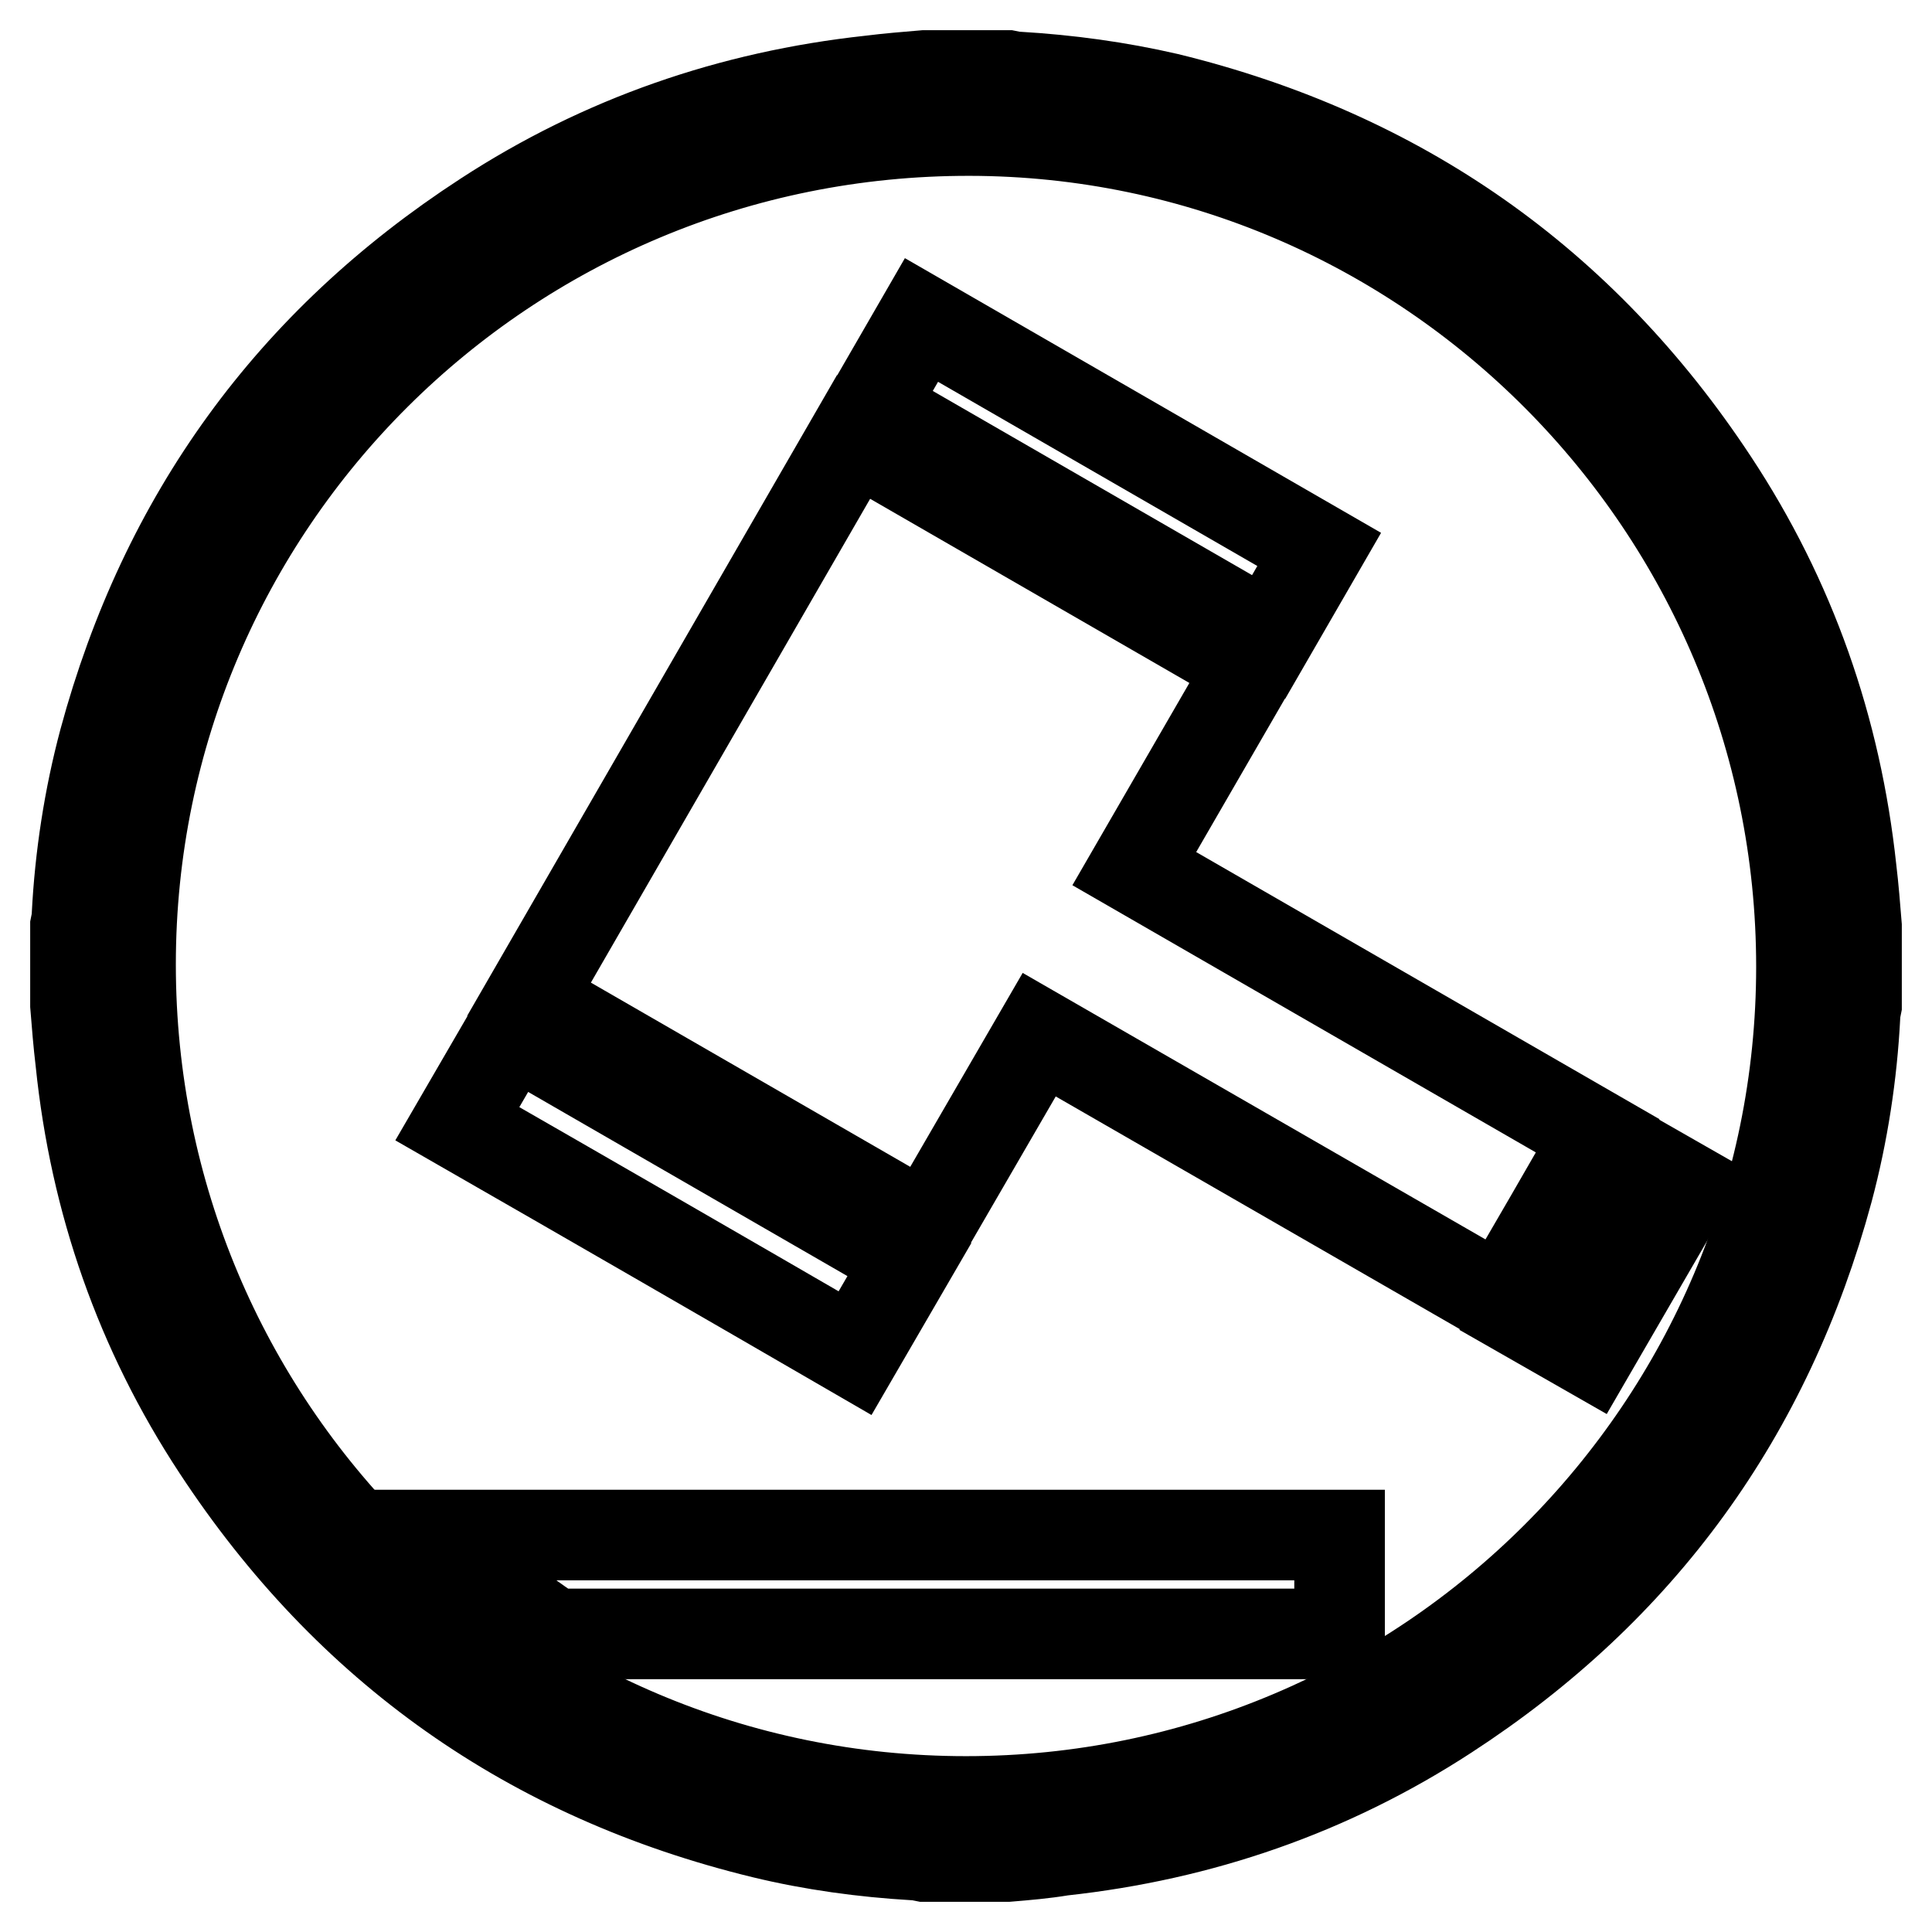
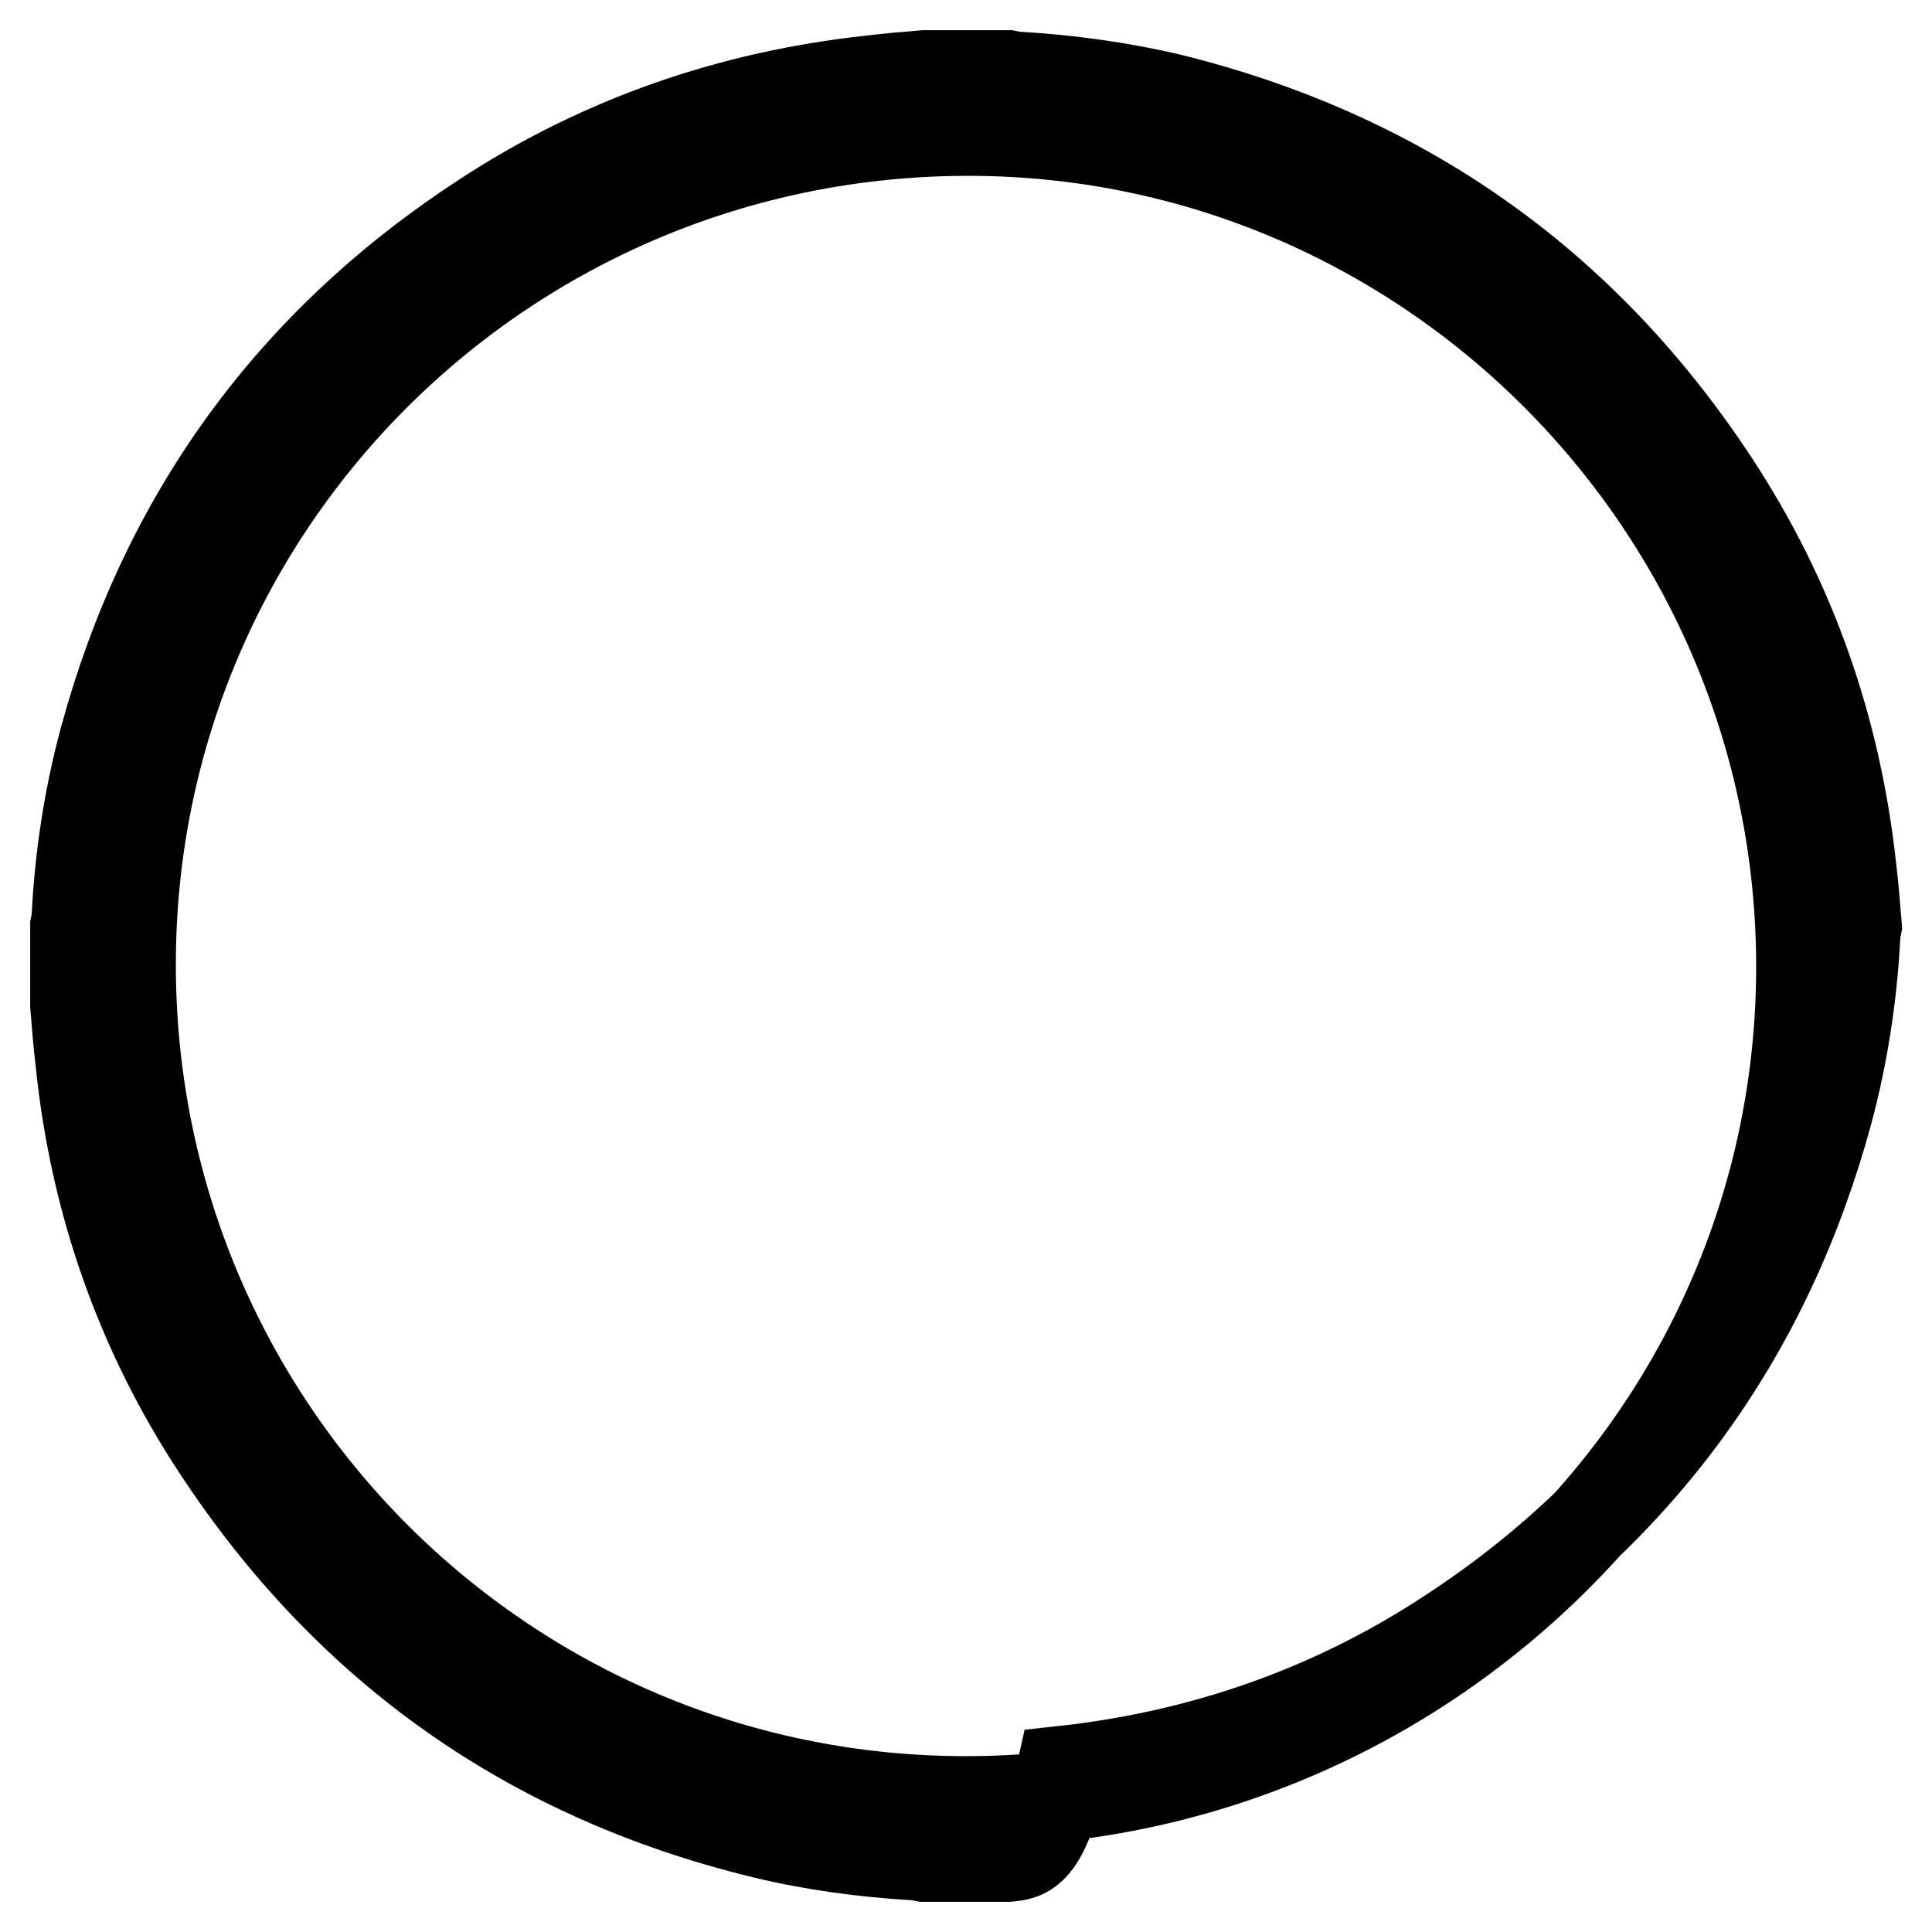
<svg xmlns="http://www.w3.org/2000/svg" version="1.1" x="0px" y="0px" viewBox="0 0 256 256" enable-background="new 0 0 256 256" xml:space="preserve">
  <g>
-     <path stroke-width="12" fill-opacity="0" stroke="#000000" d="M133.5,246h-11c-0.5-0.1-0.9-0.2-1.4-0.2c-6.7-0.4-13.4-1.3-20-2.9c-30.8-7.5-54.9-24.5-72.3-51 c-10.2-15.5-16.2-32.7-18.1-51.2c-0.3-2.5-0.5-5-0.7-7.5v-10.5c0.1-0.5,0.2-0.9,0.2-1.4c0.4-7.8,1.6-15.6,3.6-23.1 c8-29.6,24.8-52.8,50.5-69.5c15.5-10.1,32.6-16,51-18c2.4-0.3,4.8-0.5,7.2-0.7h11c0.5,0.1,0.9,0.2,1.4,0.2 c6.7,0.4,13.3,1.3,19.8,2.8c30.7,7.5,54.9,24.4,72.3,50.8c10.3,15.6,16.3,32.8,18.3,51.4c0.3,2.5,0.5,5,0.7,7.5v10.5 c-0.1,0.5-0.2,0.9-0.2,1.4c-0.4,7.8-1.6,15.6-3.6,23.1c-8,29.6-24.8,52.8-50.5,69.5c-15.5,10.1-32.6,16-51,18 C138.3,245.6,135.9,245.8,133.5,246z M238.7,128.1c0-61-49.5-110.7-110.2-110.8C67,17.2,17.3,66.7,17.3,127.8 c0,61.3,49.5,110.9,110.7,110.9C189.1,238.7,238.7,189.1,238.7,128.1z" />
-     <path stroke-width="12" fill-opacity="0" stroke="#000000" d="M137.7,137.1l-14.9,25.7l-52.7-30.4l43-74.5l52.7,30.4l-15.5,26.8l61.4,35.4c-4.2,7.3-8.4,14.6-12.7,21.9 L137.7,137.1z M177.5,203.5v13h-1.4c-33.9,0-67.7,0-101.6,0c-0.7,0-1.5-0.3-2.1-0.7c-5.3-3.6-10.1-7.7-14.8-12.4H177.5L177.5,203.5 z M60.6,148.9l7.2-12.4l52.7,30.4l-7.2,12.4C95.7,169.1,78.2,159,60.6,148.9z M174.8,72.8l-6.7,11.6l-52.7-30.4l6.7-11.6 L174.8,72.8z M214.3,152.1l9.1,5.2l-12.7,21.9l-9.1-5.2L214.3,152.1z" />
+     <path stroke-width="12" fill-opacity="0" stroke="#000000" d="M133.5,246h-11c-0.5-0.1-0.9-0.2-1.4-0.2c-6.7-0.4-13.4-1.3-20-2.9c-30.8-7.5-54.9-24.5-72.3-51 c-10.2-15.5-16.2-32.7-18.1-51.2c-0.3-2.5-0.5-5-0.7-7.5v-10.5c0.1-0.5,0.2-0.9,0.2-1.4c0.4-7.8,1.6-15.6,3.6-23.1 c8-29.6,24.8-52.8,50.5-69.5c15.5-10.1,32.6-16,51-18c2.4-0.3,4.8-0.5,7.2-0.7h11c0.5,0.1,0.9,0.2,1.4,0.2 c6.7,0.4,13.3,1.3,19.8,2.8c30.7,7.5,54.9,24.4,72.3,50.8c10.3,15.6,16.3,32.8,18.3,51.4c0.3,2.5,0.5,5,0.7,7.5c-0.1,0.5-0.2,0.9-0.2,1.4c-0.4,7.8-1.6,15.6-3.6,23.1c-8,29.6-24.8,52.8-50.5,69.5c-15.5,10.1-32.6,16-51,18 C138.3,245.6,135.9,245.8,133.5,246z M238.7,128.1c0-61-49.5-110.7-110.2-110.8C67,17.2,17.3,66.7,17.3,127.8 c0,61.3,49.5,110.9,110.7,110.9C189.1,238.7,238.7,189.1,238.7,128.1z" />
  </g>
</svg>